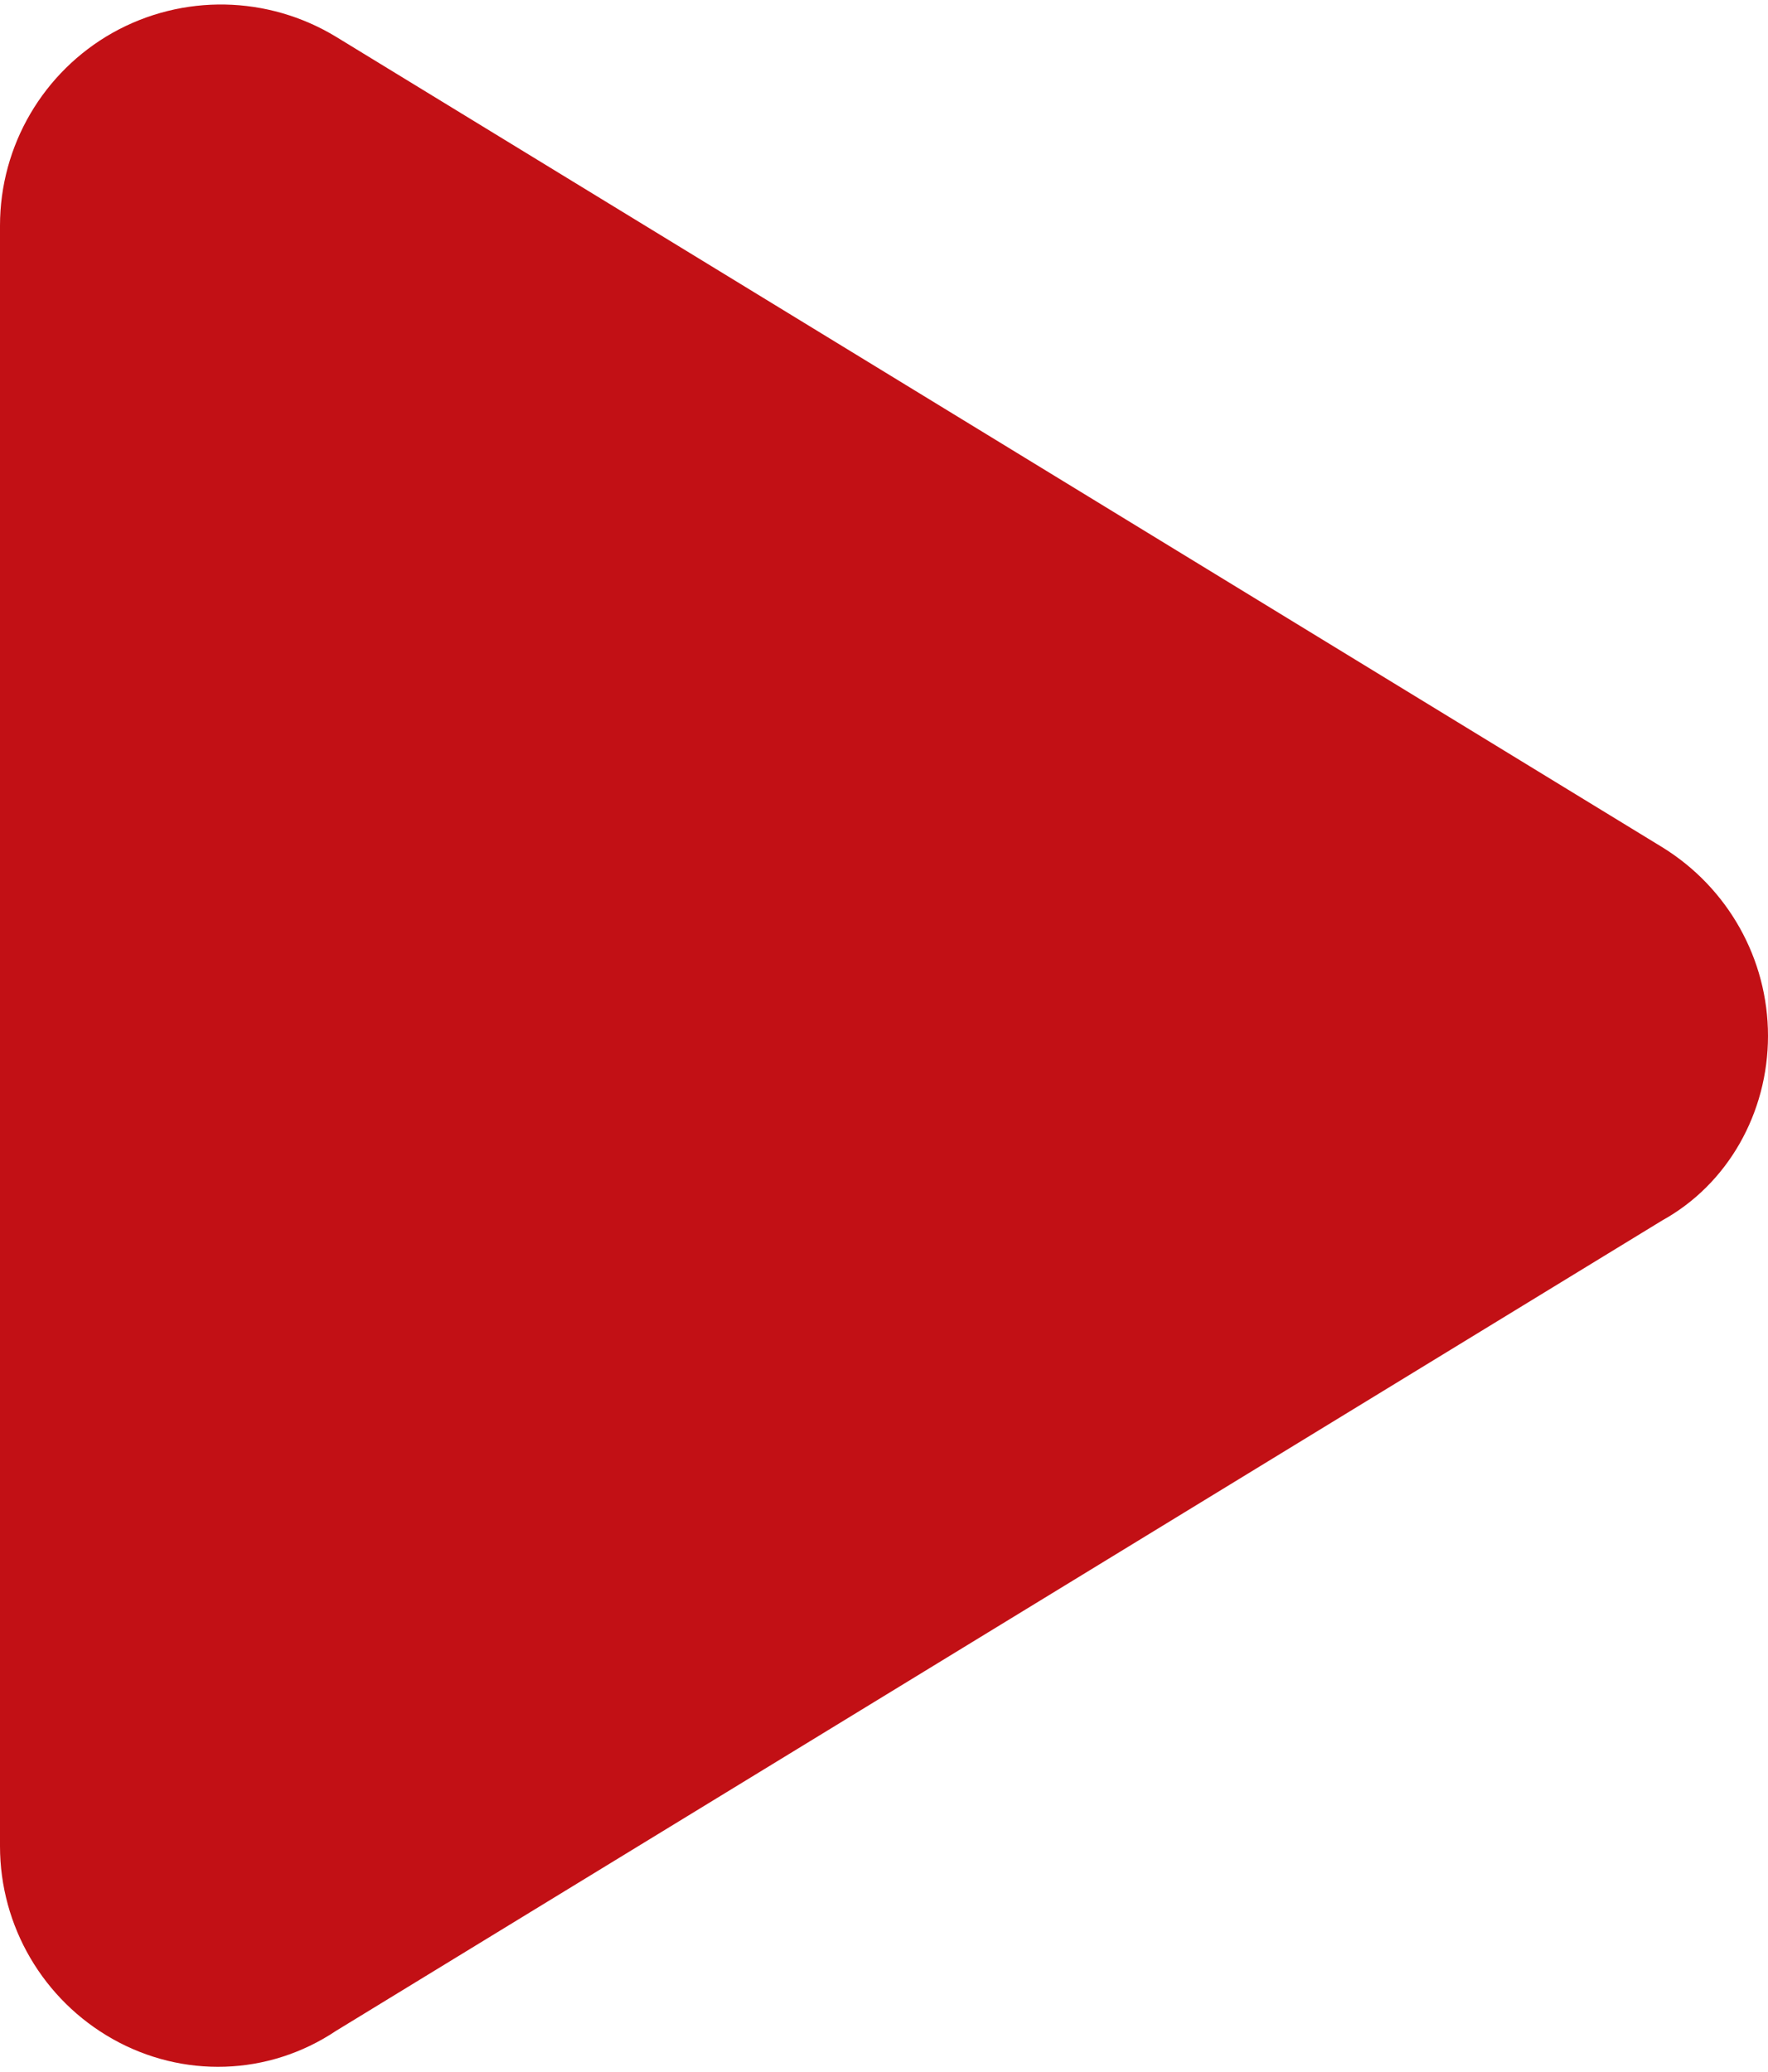
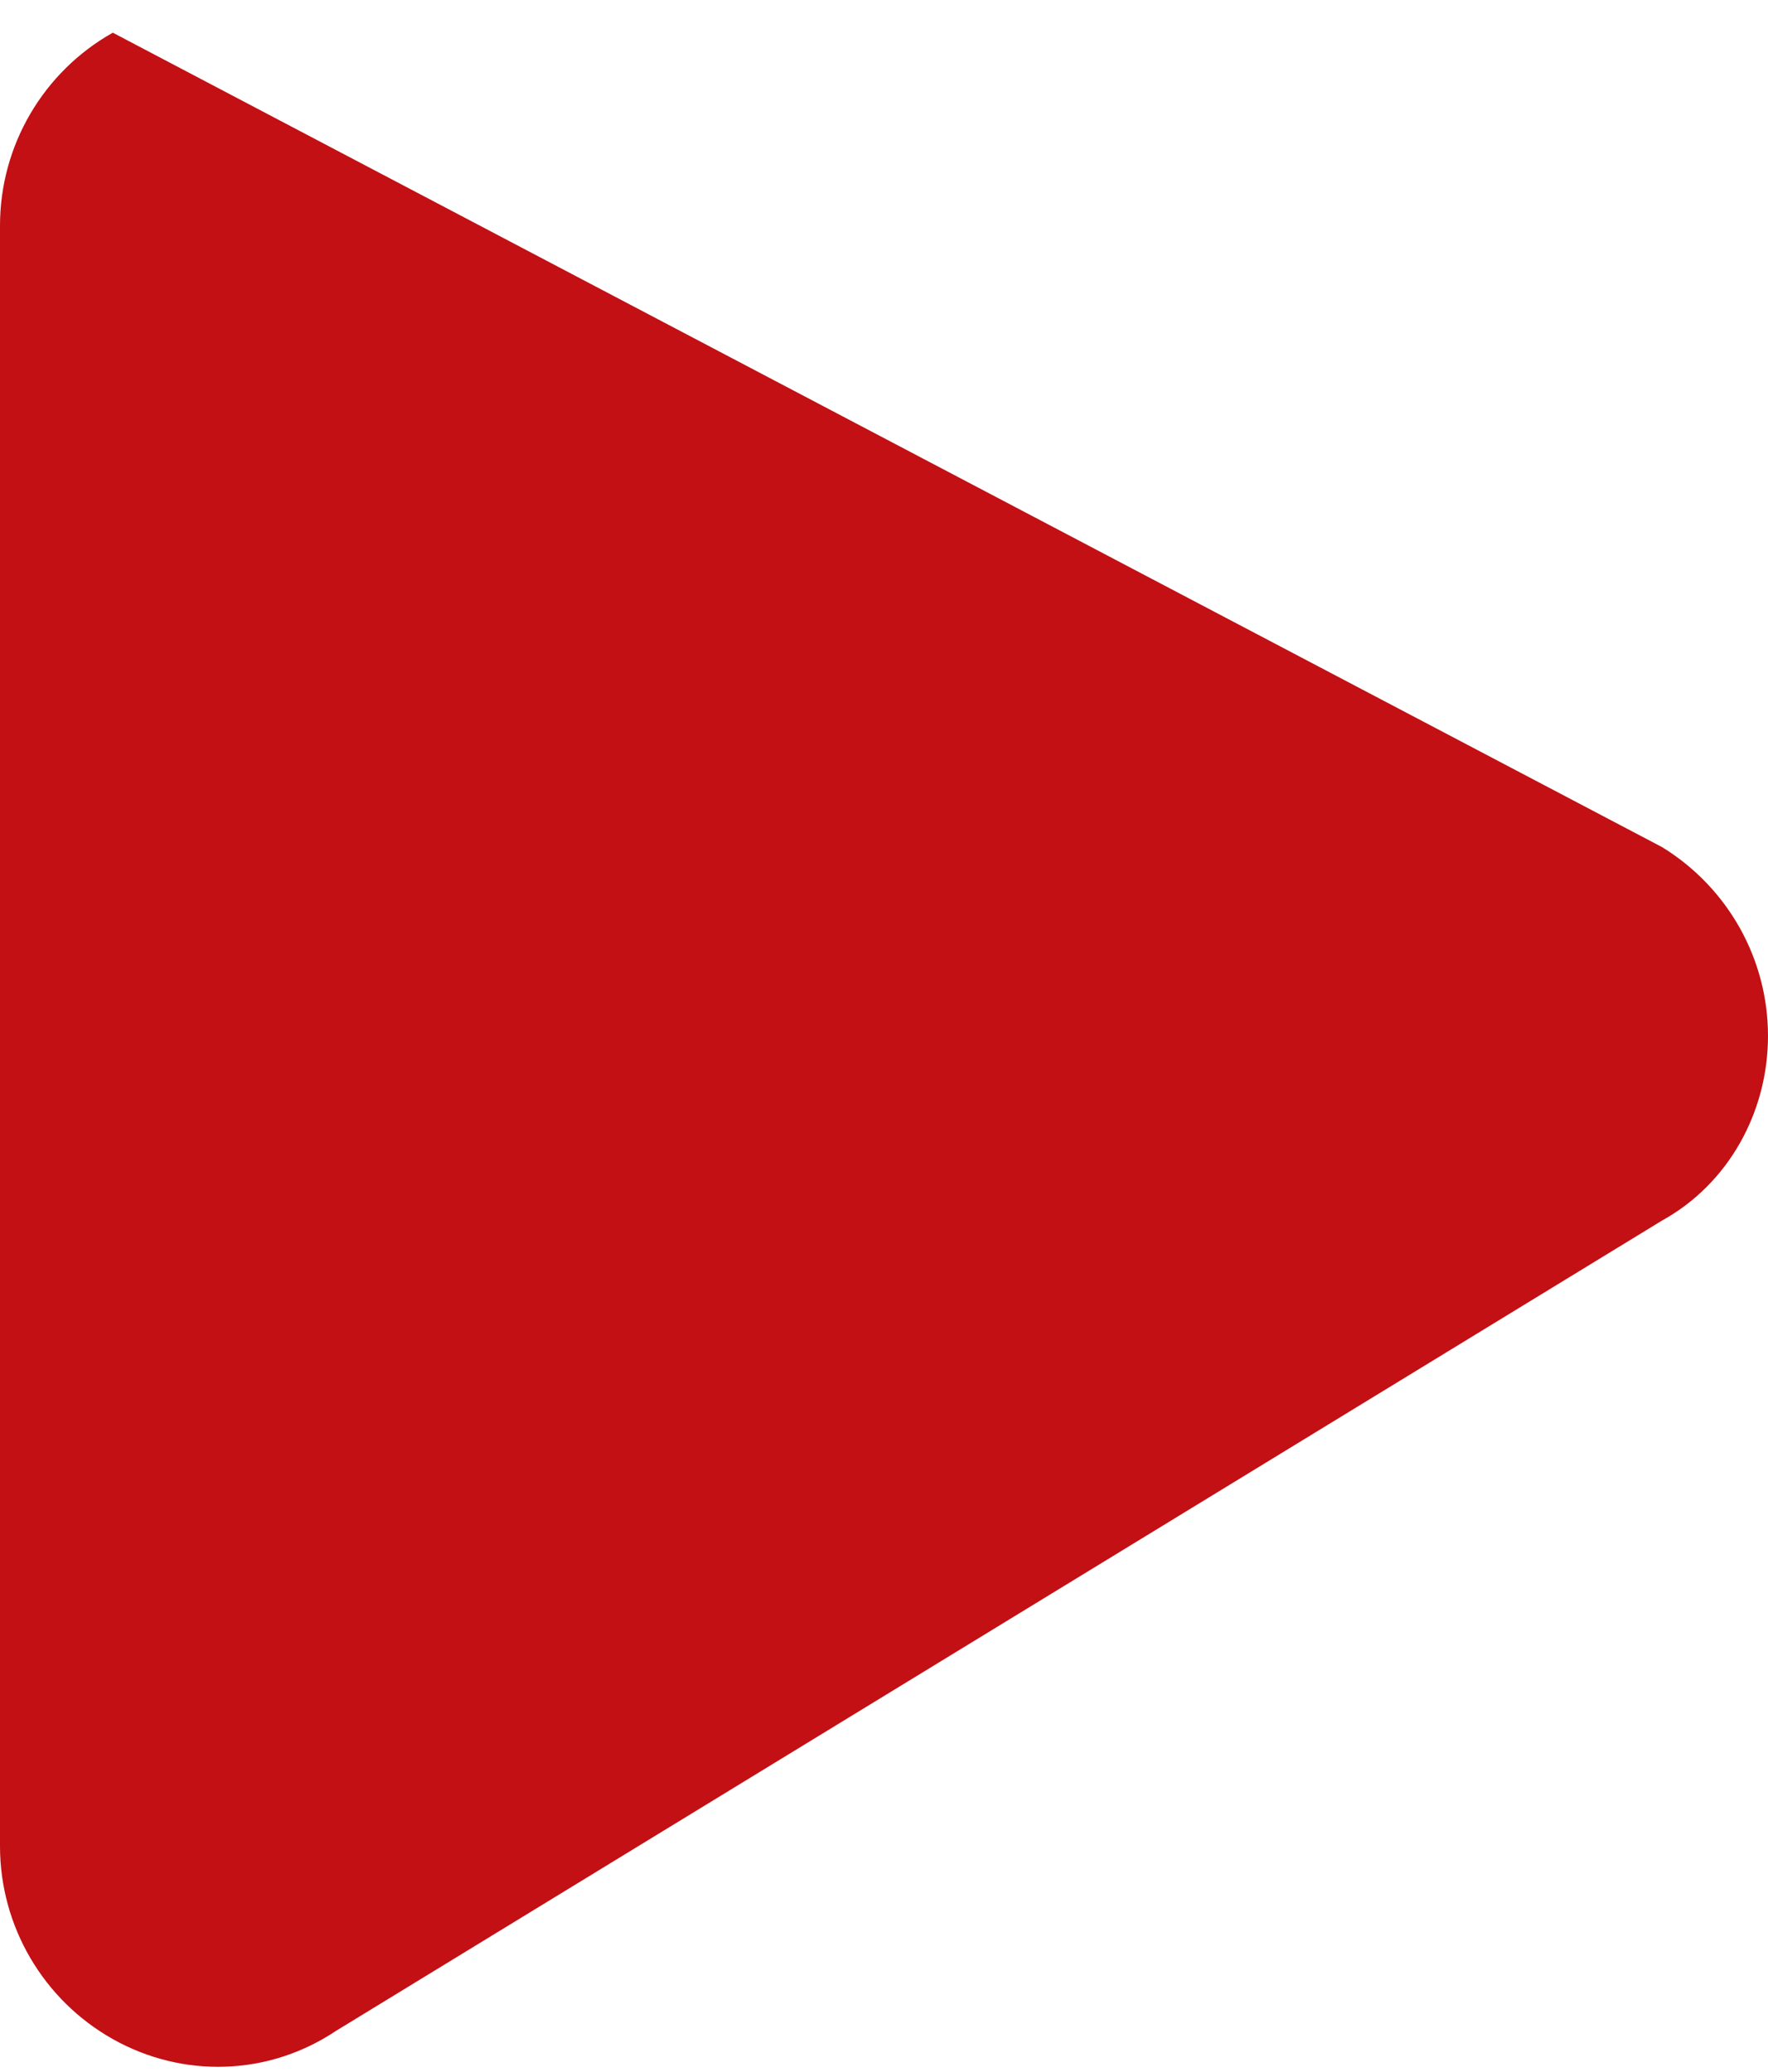
<svg xmlns="http://www.w3.org/2000/svg" version="1.1" x="0px" y="0px" viewBox="0 0 384 450" style="enable-background:new 0 0 384 450;" xml:space="preserve">
-   <path fill="#C21015" d="M361,184c14.3,8.8,23,24.3,23,41s-8.7,32.2-23,40.1l-288,176c-14.8,9.9-33.4,10.3-48.5,1.8C9.4,434.4,0,418.4,0,401V49  C0,31.6,9.4,15.6,24.5,7.1C39.7-1.4,58.2-1,73,8L361,184z" />
+   <path fill="#C21015" d="M361,184c14.3,8.8,23,24.3,23,41s-8.7,32.2-23,40.1l-288,176c-14.8,9.9-33.4,10.3-48.5,1.8C9.4,434.4,0,418.4,0,401V49  C0,31.6,9.4,15.6,24.5,7.1L361,184z" />
</svg>